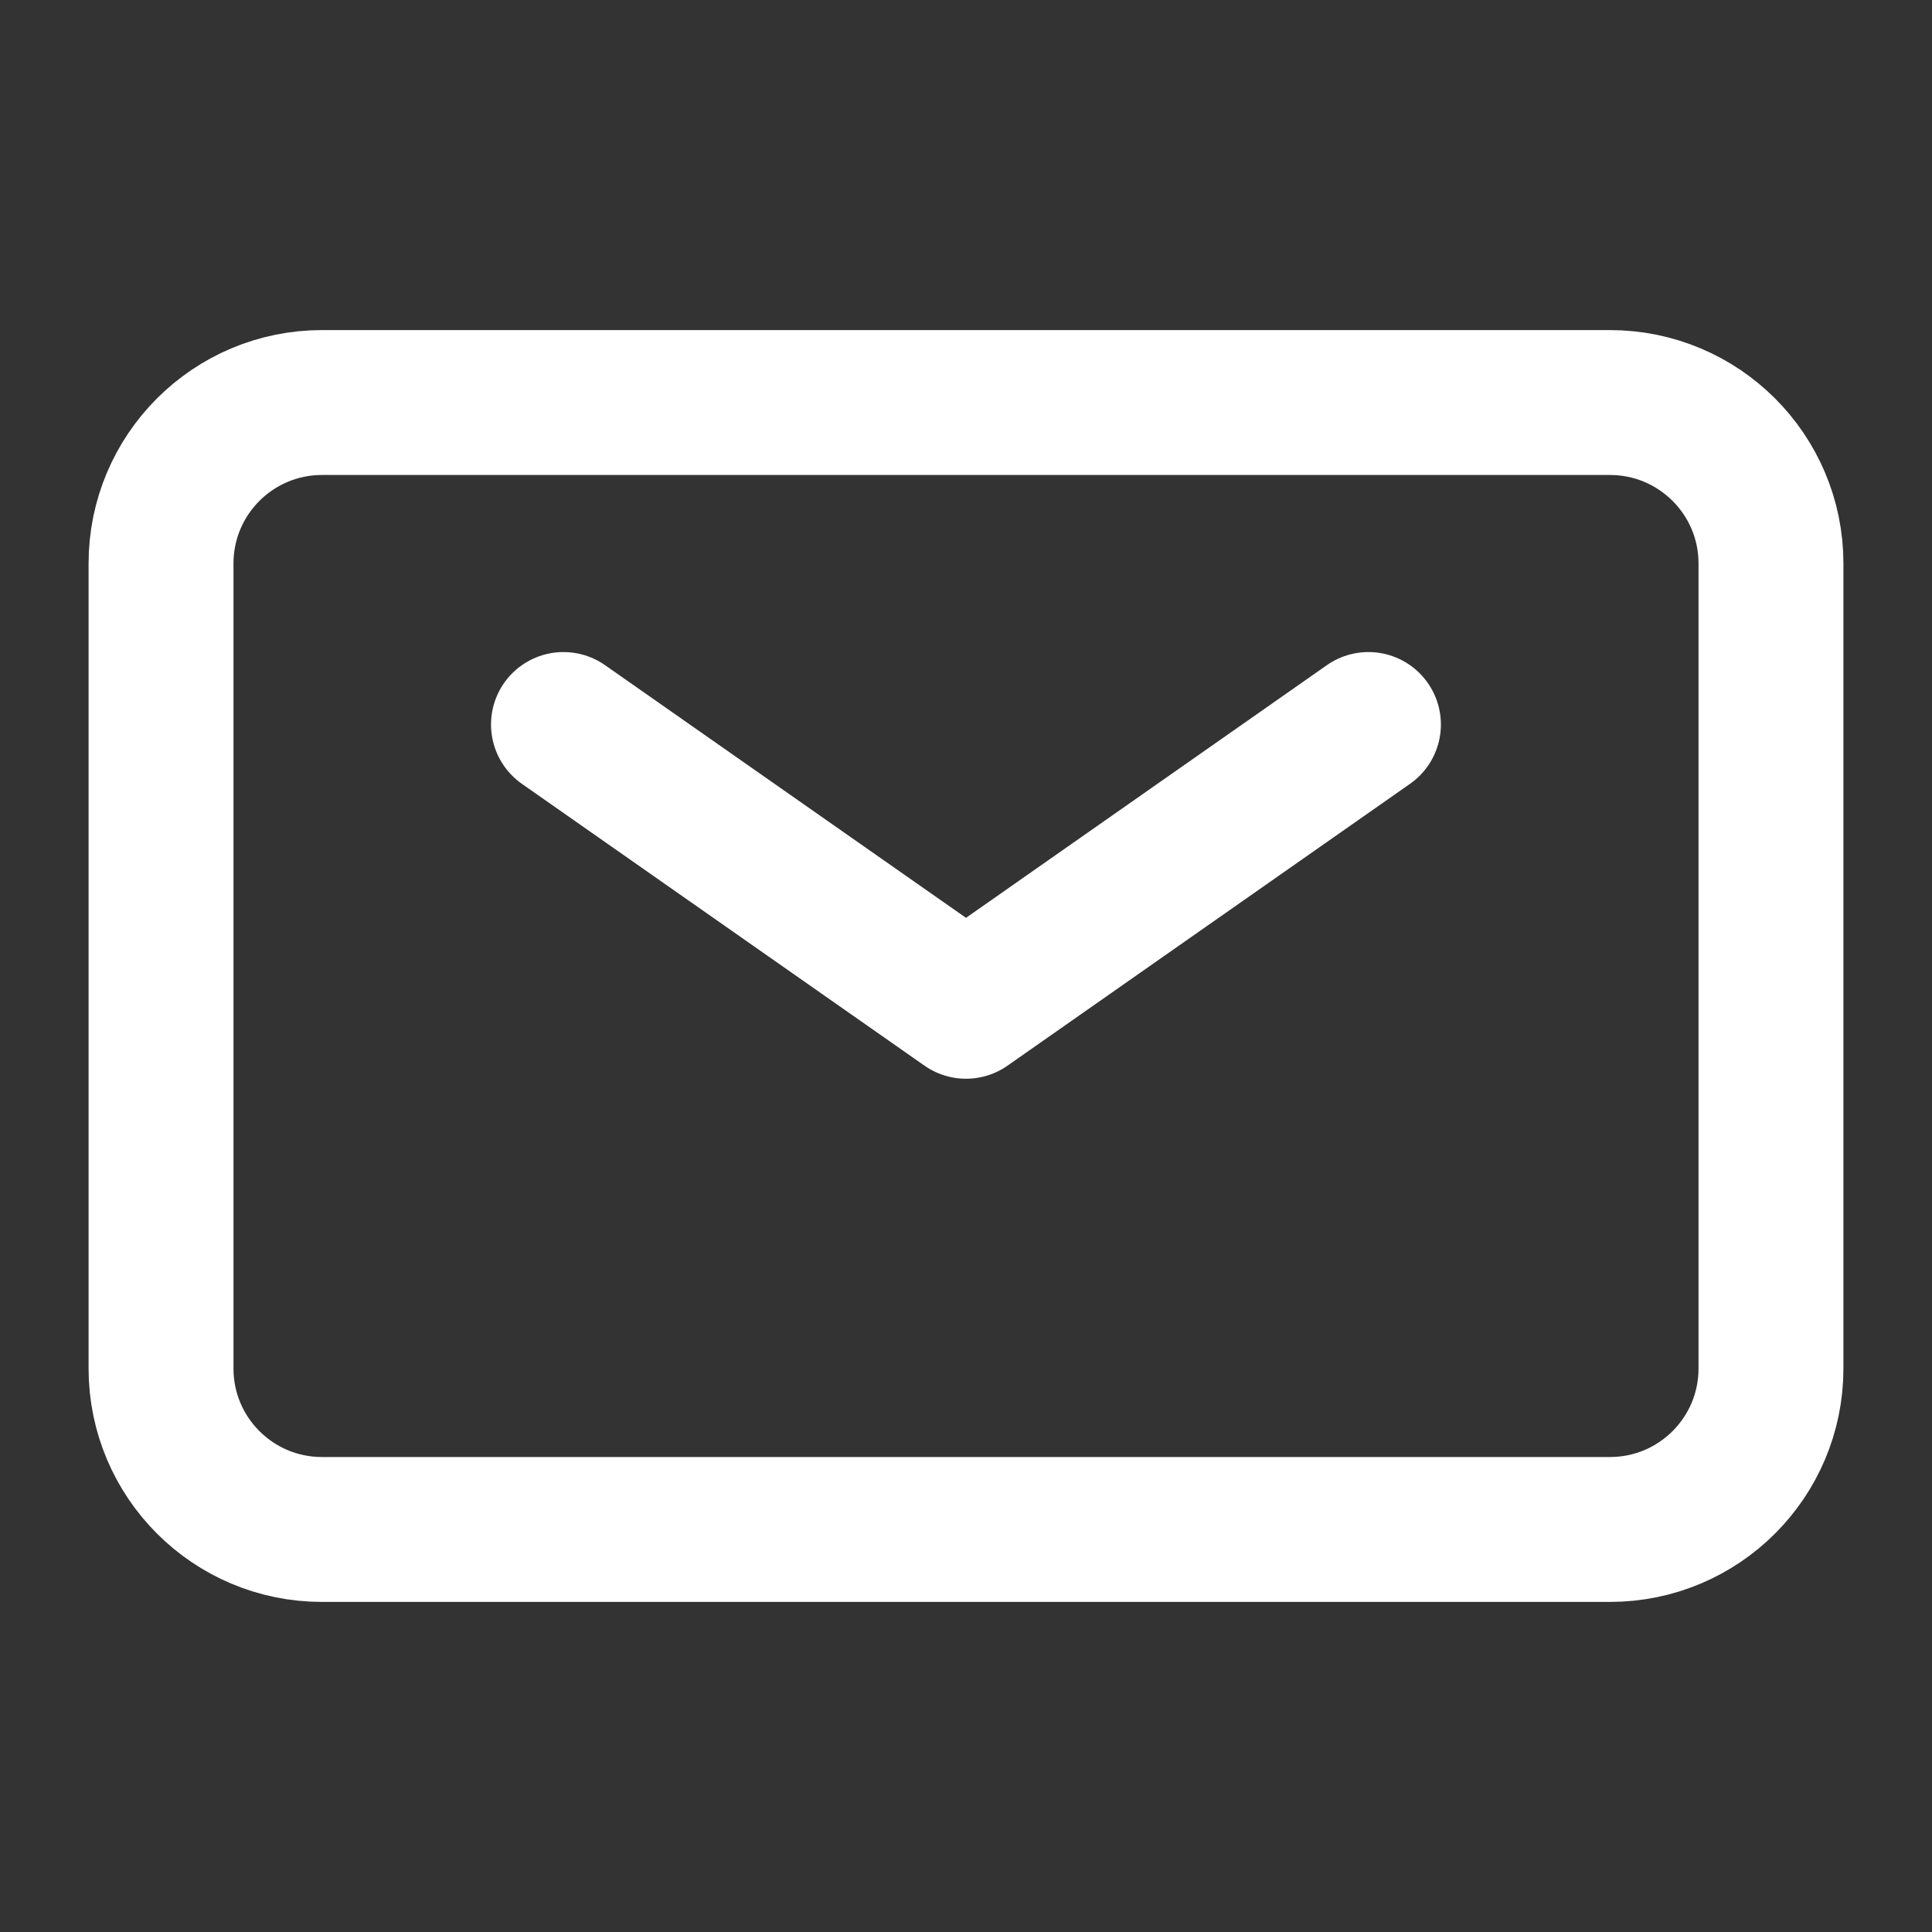
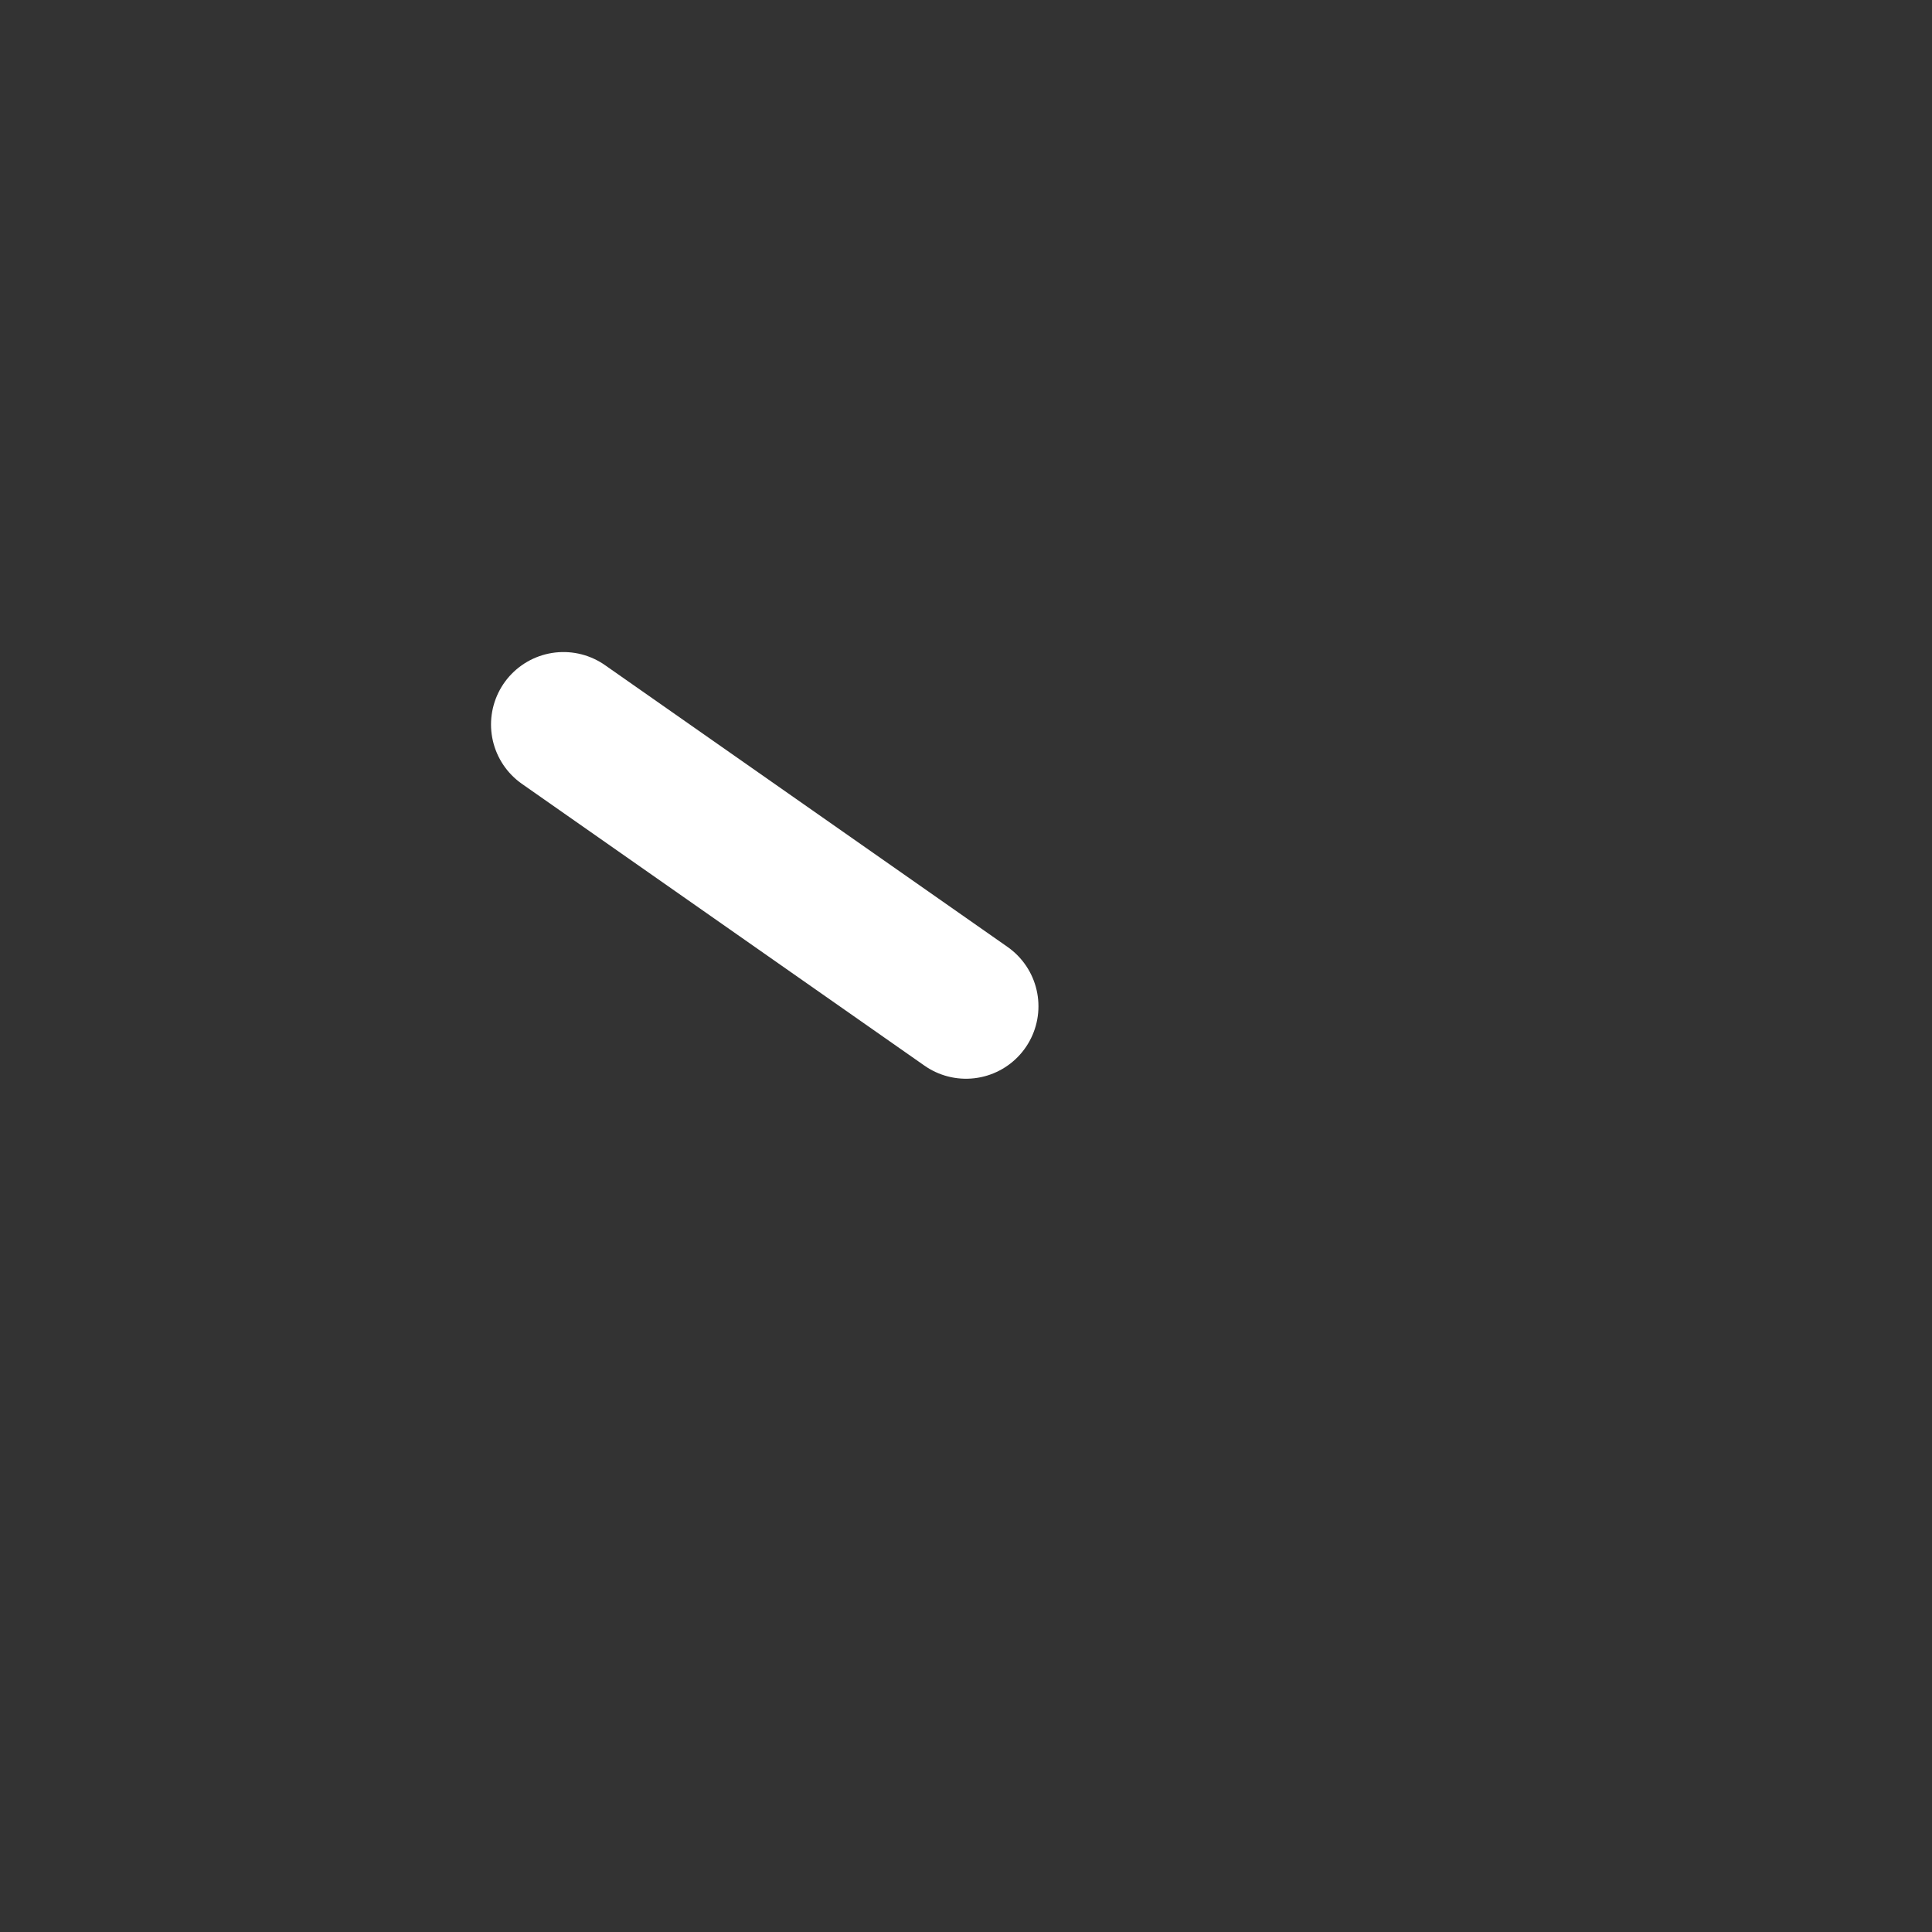
<svg xmlns="http://www.w3.org/2000/svg" width="20" height="20" viewBox="0 0 20 20" fill="none">
  <rect x="0" y="0" width="20" height="20" fill="#333333" stroke="none" />
-   <path d="M5.833 7.5L10 10.417L14.166 7.5" stroke="white" stroke-width="1.5" stroke-linecap="round" stroke-linejoin="round" />
-   <path d="M1.667 14.167V5.833C1.667 4.913 2.413 4.167 3.333 4.167H16.666C17.587 4.167 18.333 4.913 18.333 5.833V14.167C18.333 15.087 17.587 15.833 16.666 15.833H3.333C2.413 15.833 1.667 15.087 1.667 14.167Z" stroke="white" stroke-width="1.5" stroke-miterlimit="10" />
+   <path d="M5.833 7.5L10 10.417" stroke="white" stroke-width="1.5" stroke-linecap="round" stroke-linejoin="round" />
</svg>